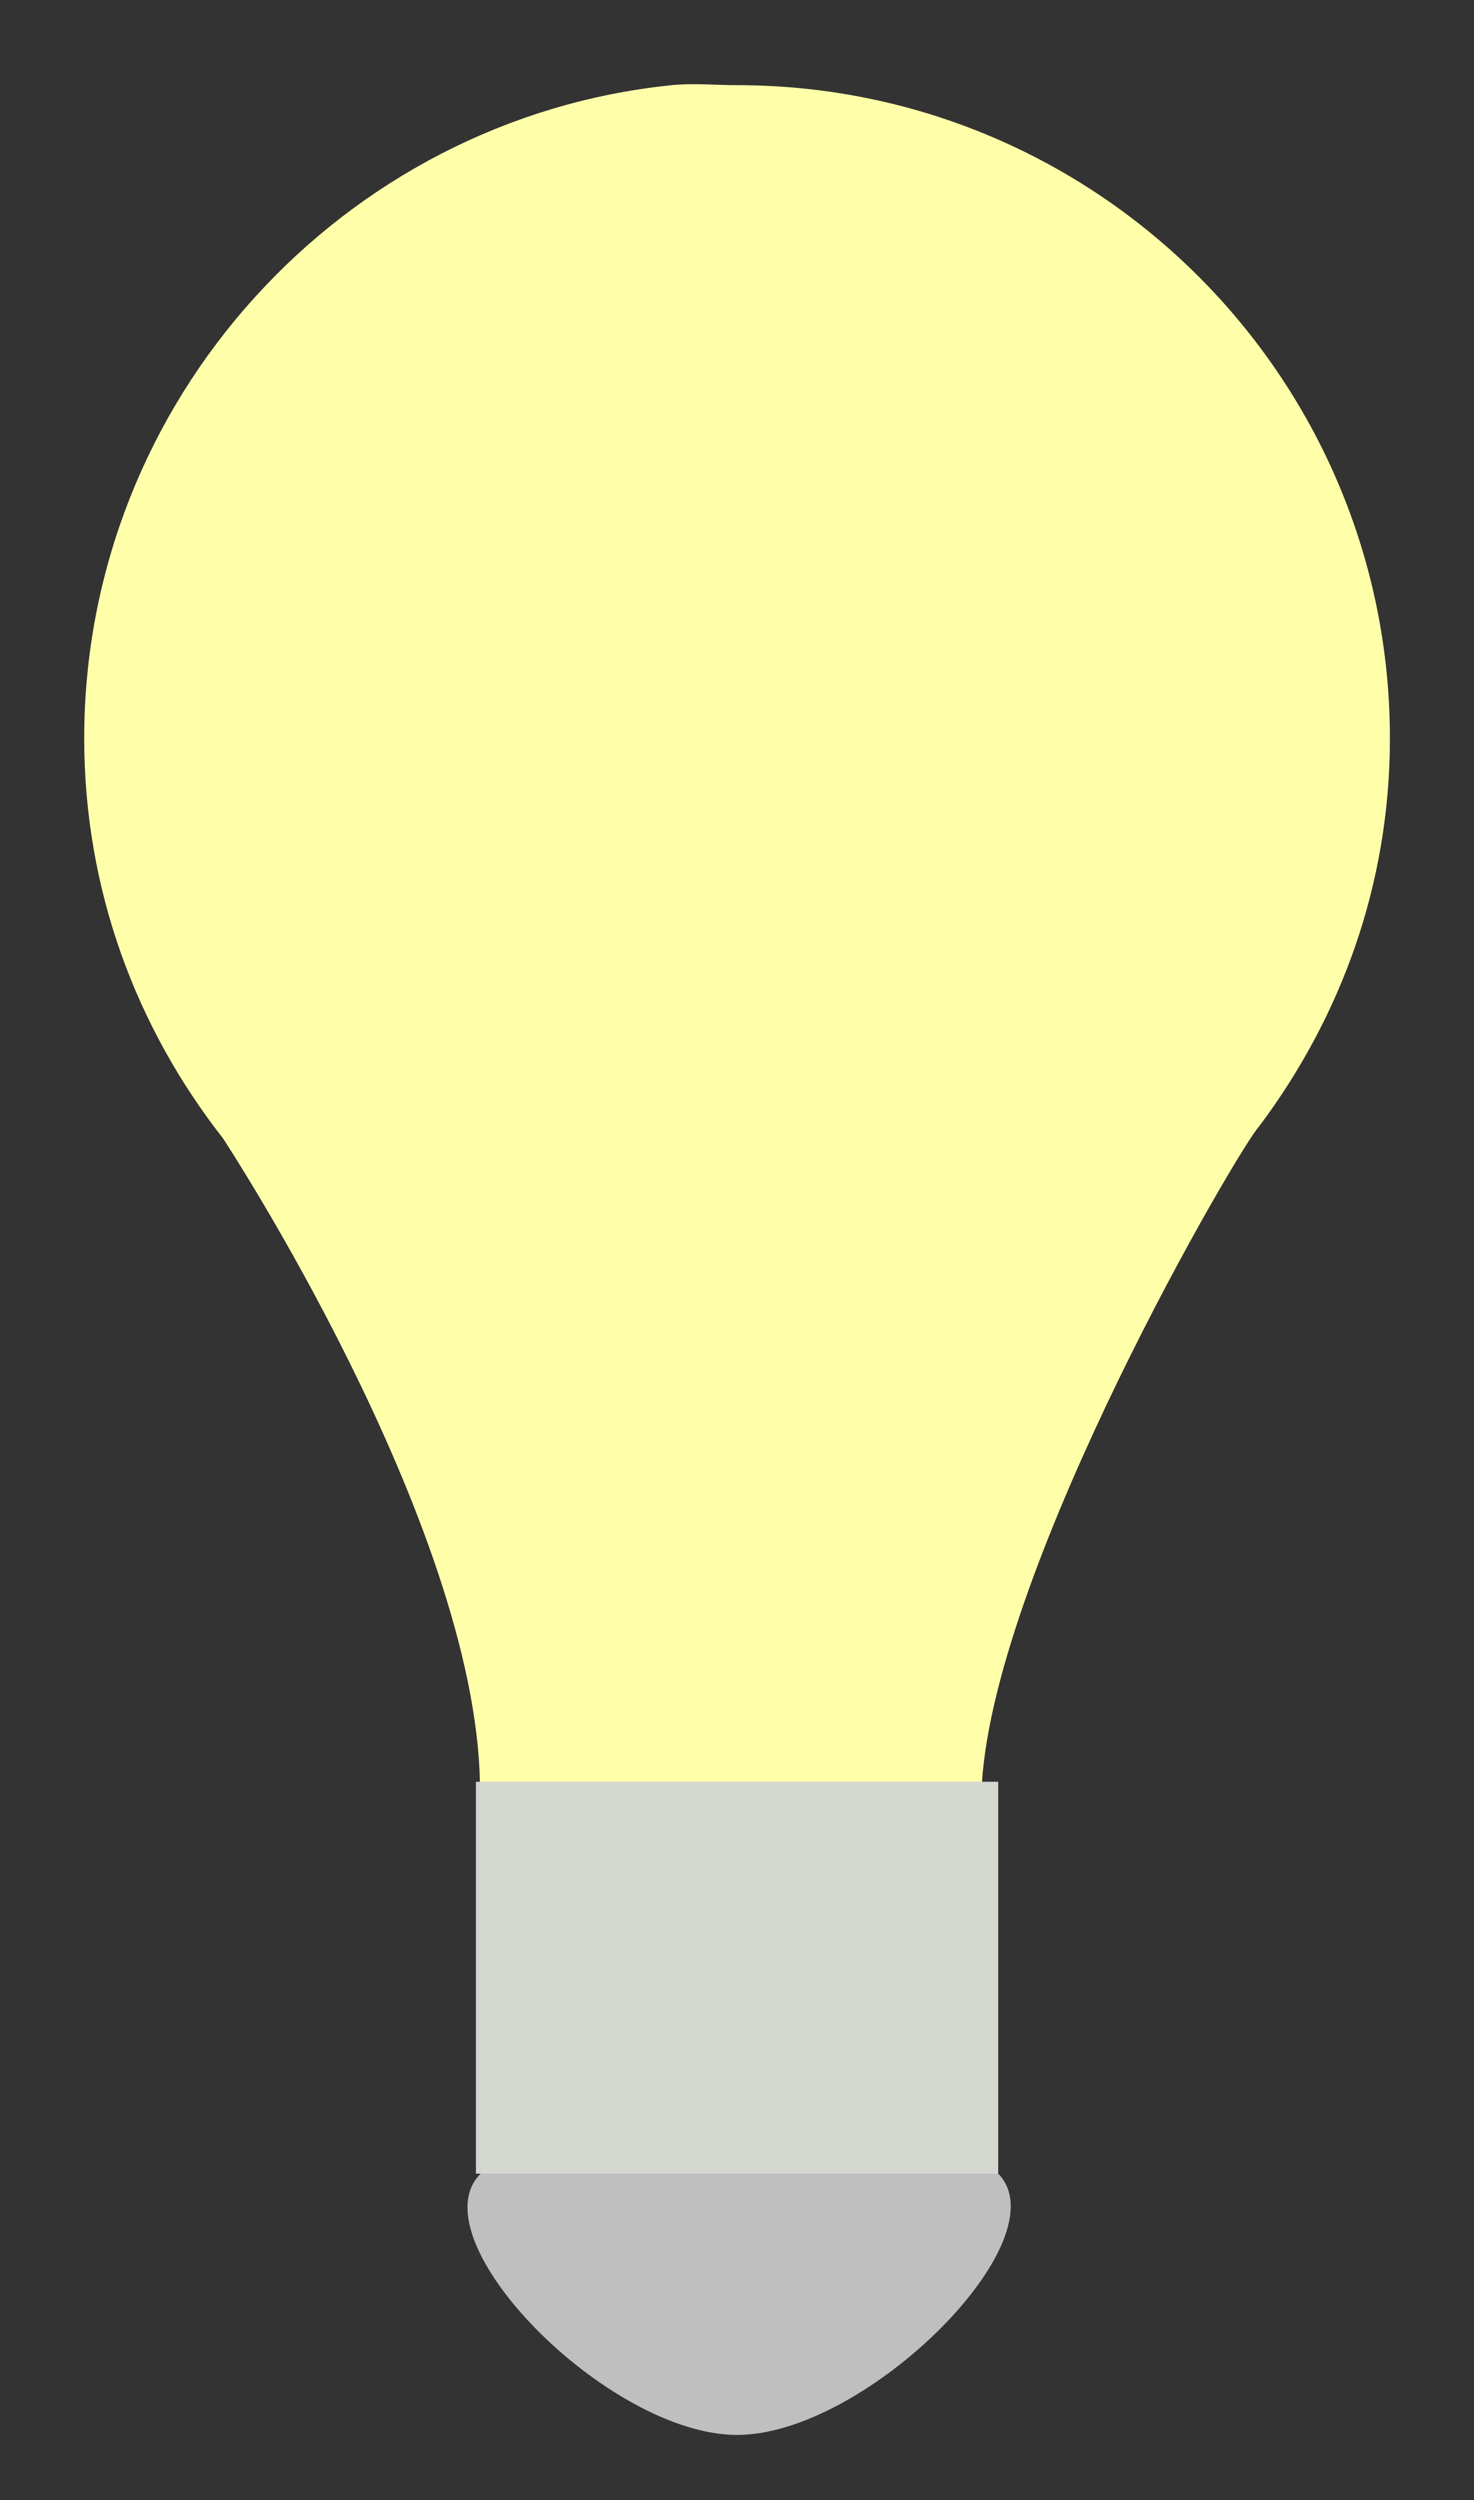
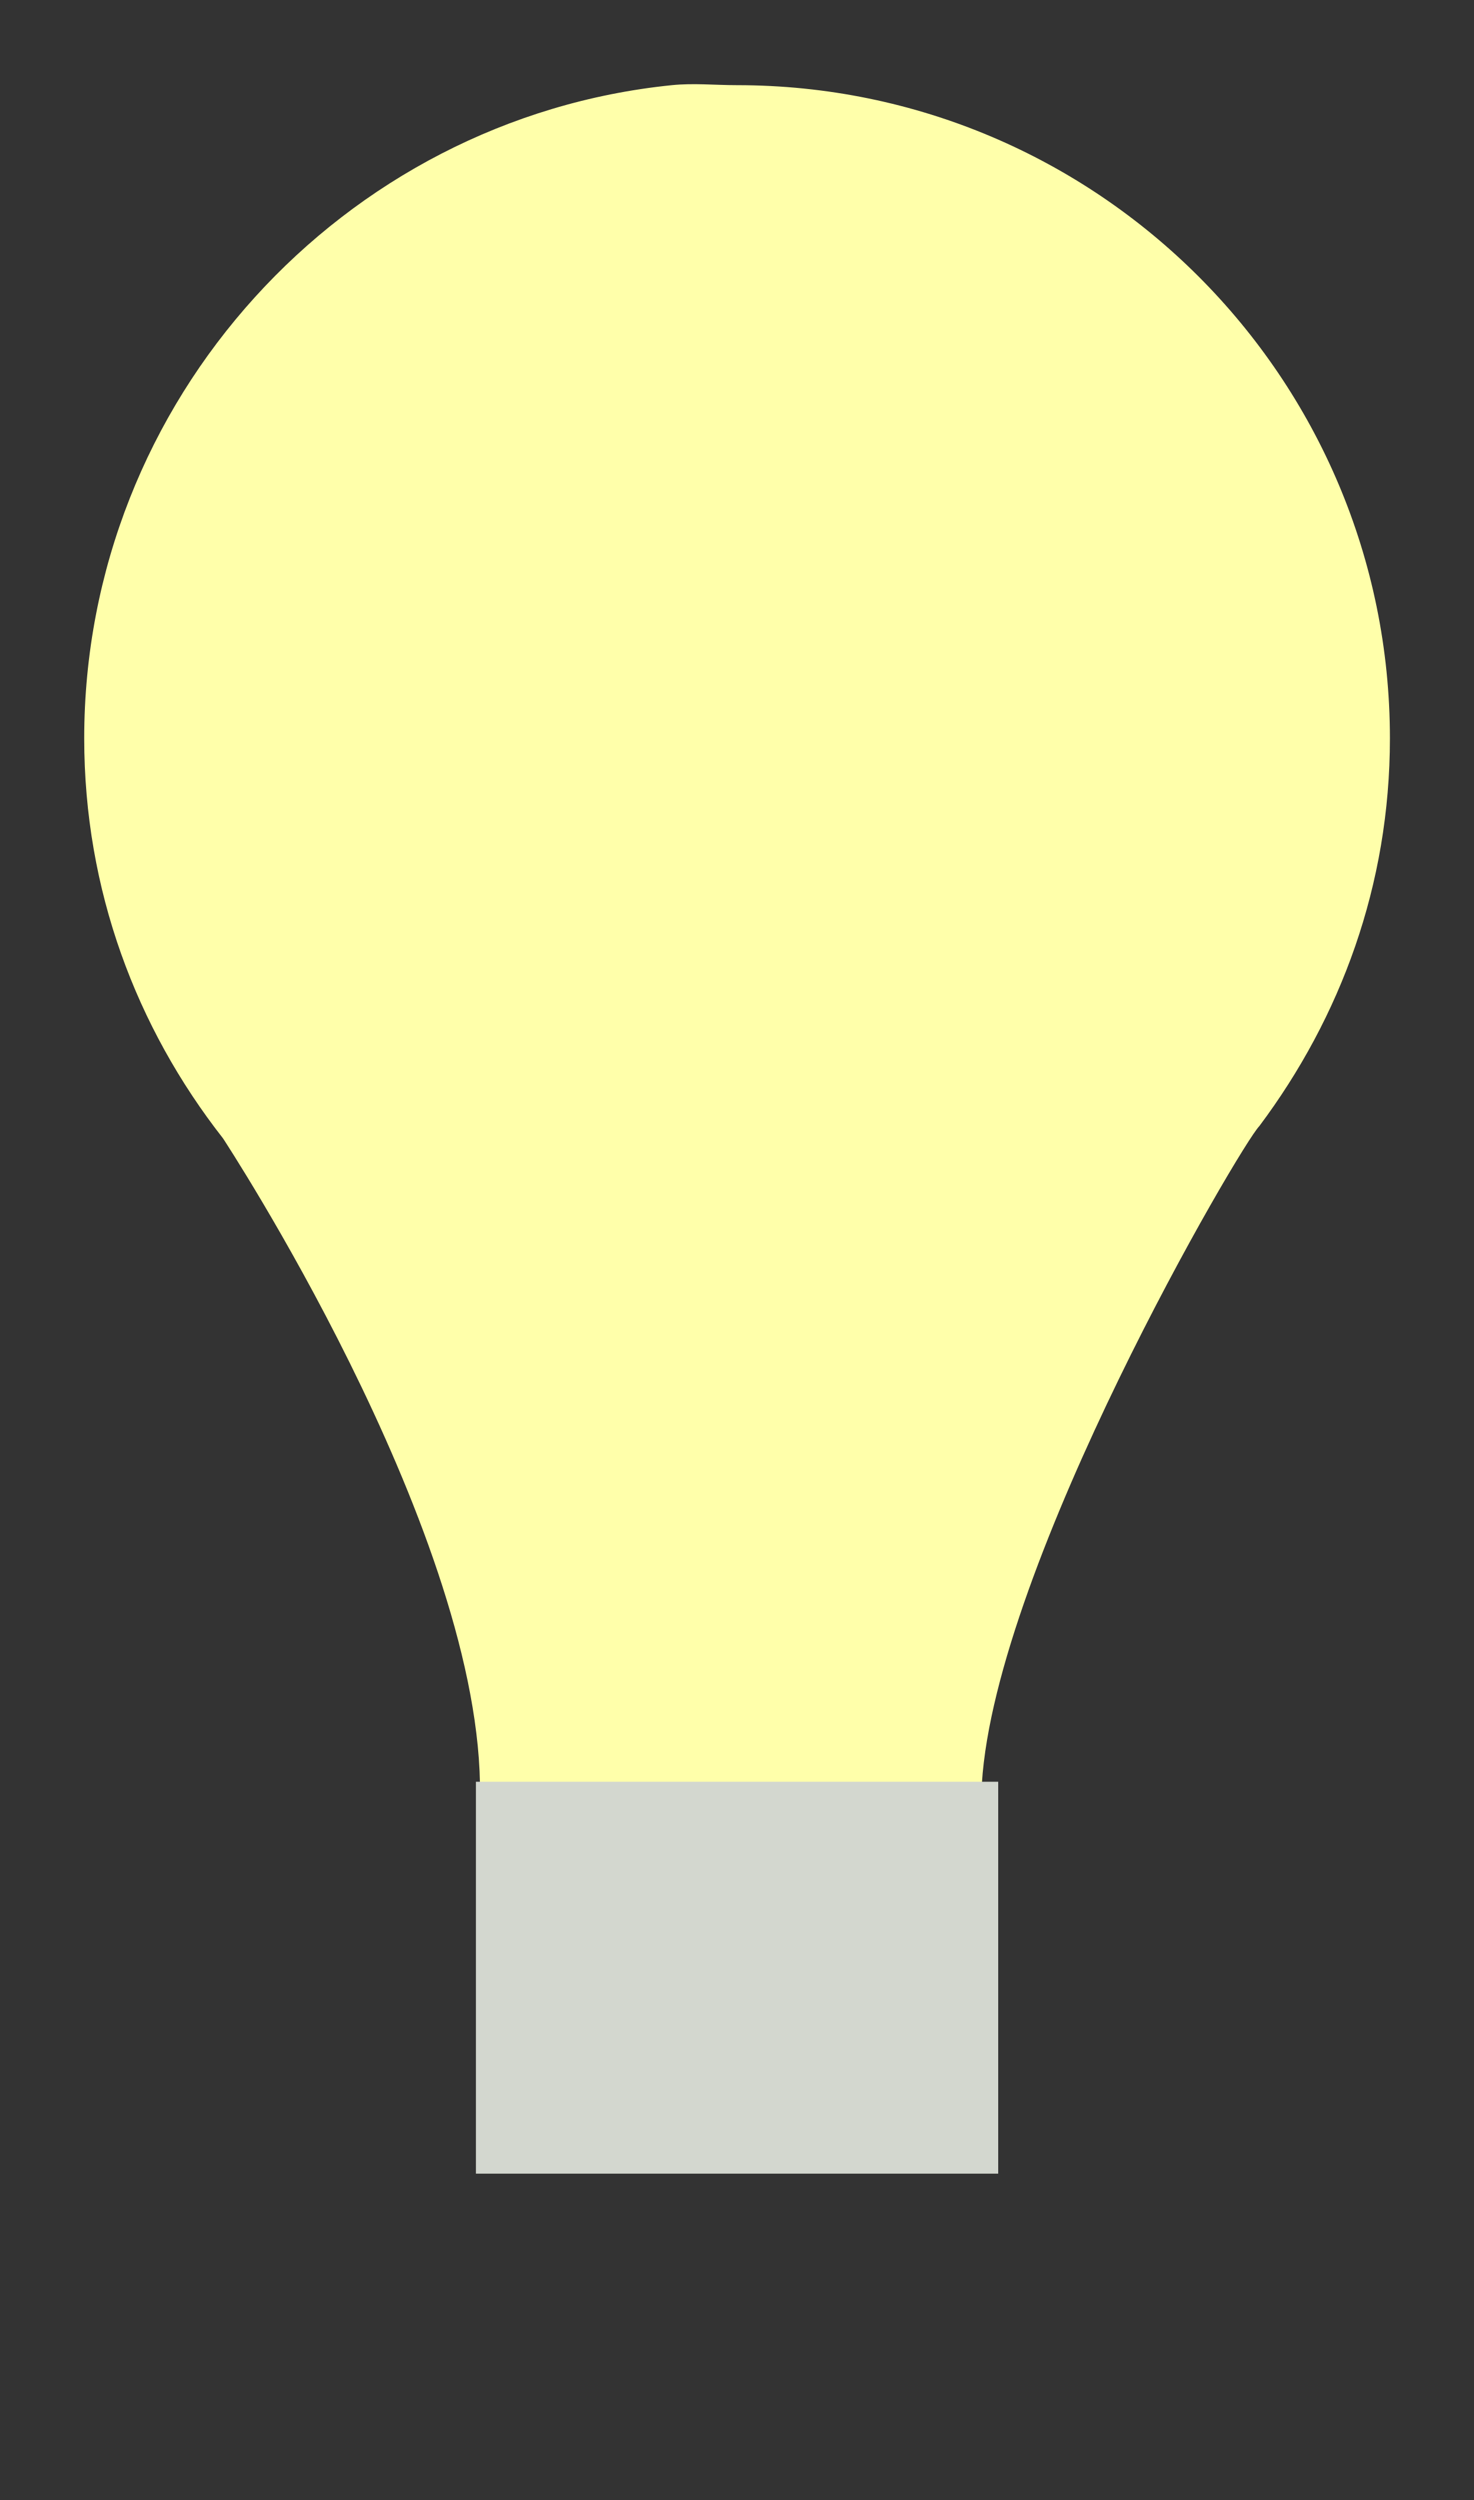
<svg xmlns="http://www.w3.org/2000/svg" width="11.289" height="19.139">
  <rect width="100%" height="100%" fill="#333333" stroke="none" />
  <title>Yellow</title>
  <g>
    <title>Layer 1</title>
    <g id="layer1">
      <path d="m5.145,0.652c-2.52,0.256 -4.5,2.412 -4.5,5c0,1.16 0.398,2.213 1.063,3.062c0,0 1.933,2.938 1.968,4.938l3.844,0c0.105,-1.686 1.983,-4.889 2.125,-5.032c0.624,-0.834 1,-1.847 1,-2.968c0,-2.76 -2.24,-5 -5,-5c-0.172,0 -0.332,-0.017 -0.5,0z" fill="#ffffaa" id="path4122" />
-       <path d="m3.681,16.639c0.5,-0.5 3.473,-0.5 3.964,0c0.491,0.5 -1.009,2 -2,2c-0.991,0 -2.464,-1.5 -1.964,-2z" fill="#bfbfbf" id="path4129" />
      <path d="m3.645,13.639l4,0l0,3l-4,0l0,-3z" fill="#d3d7cf" id="path4124" />
    </g>
  </g>
</svg>